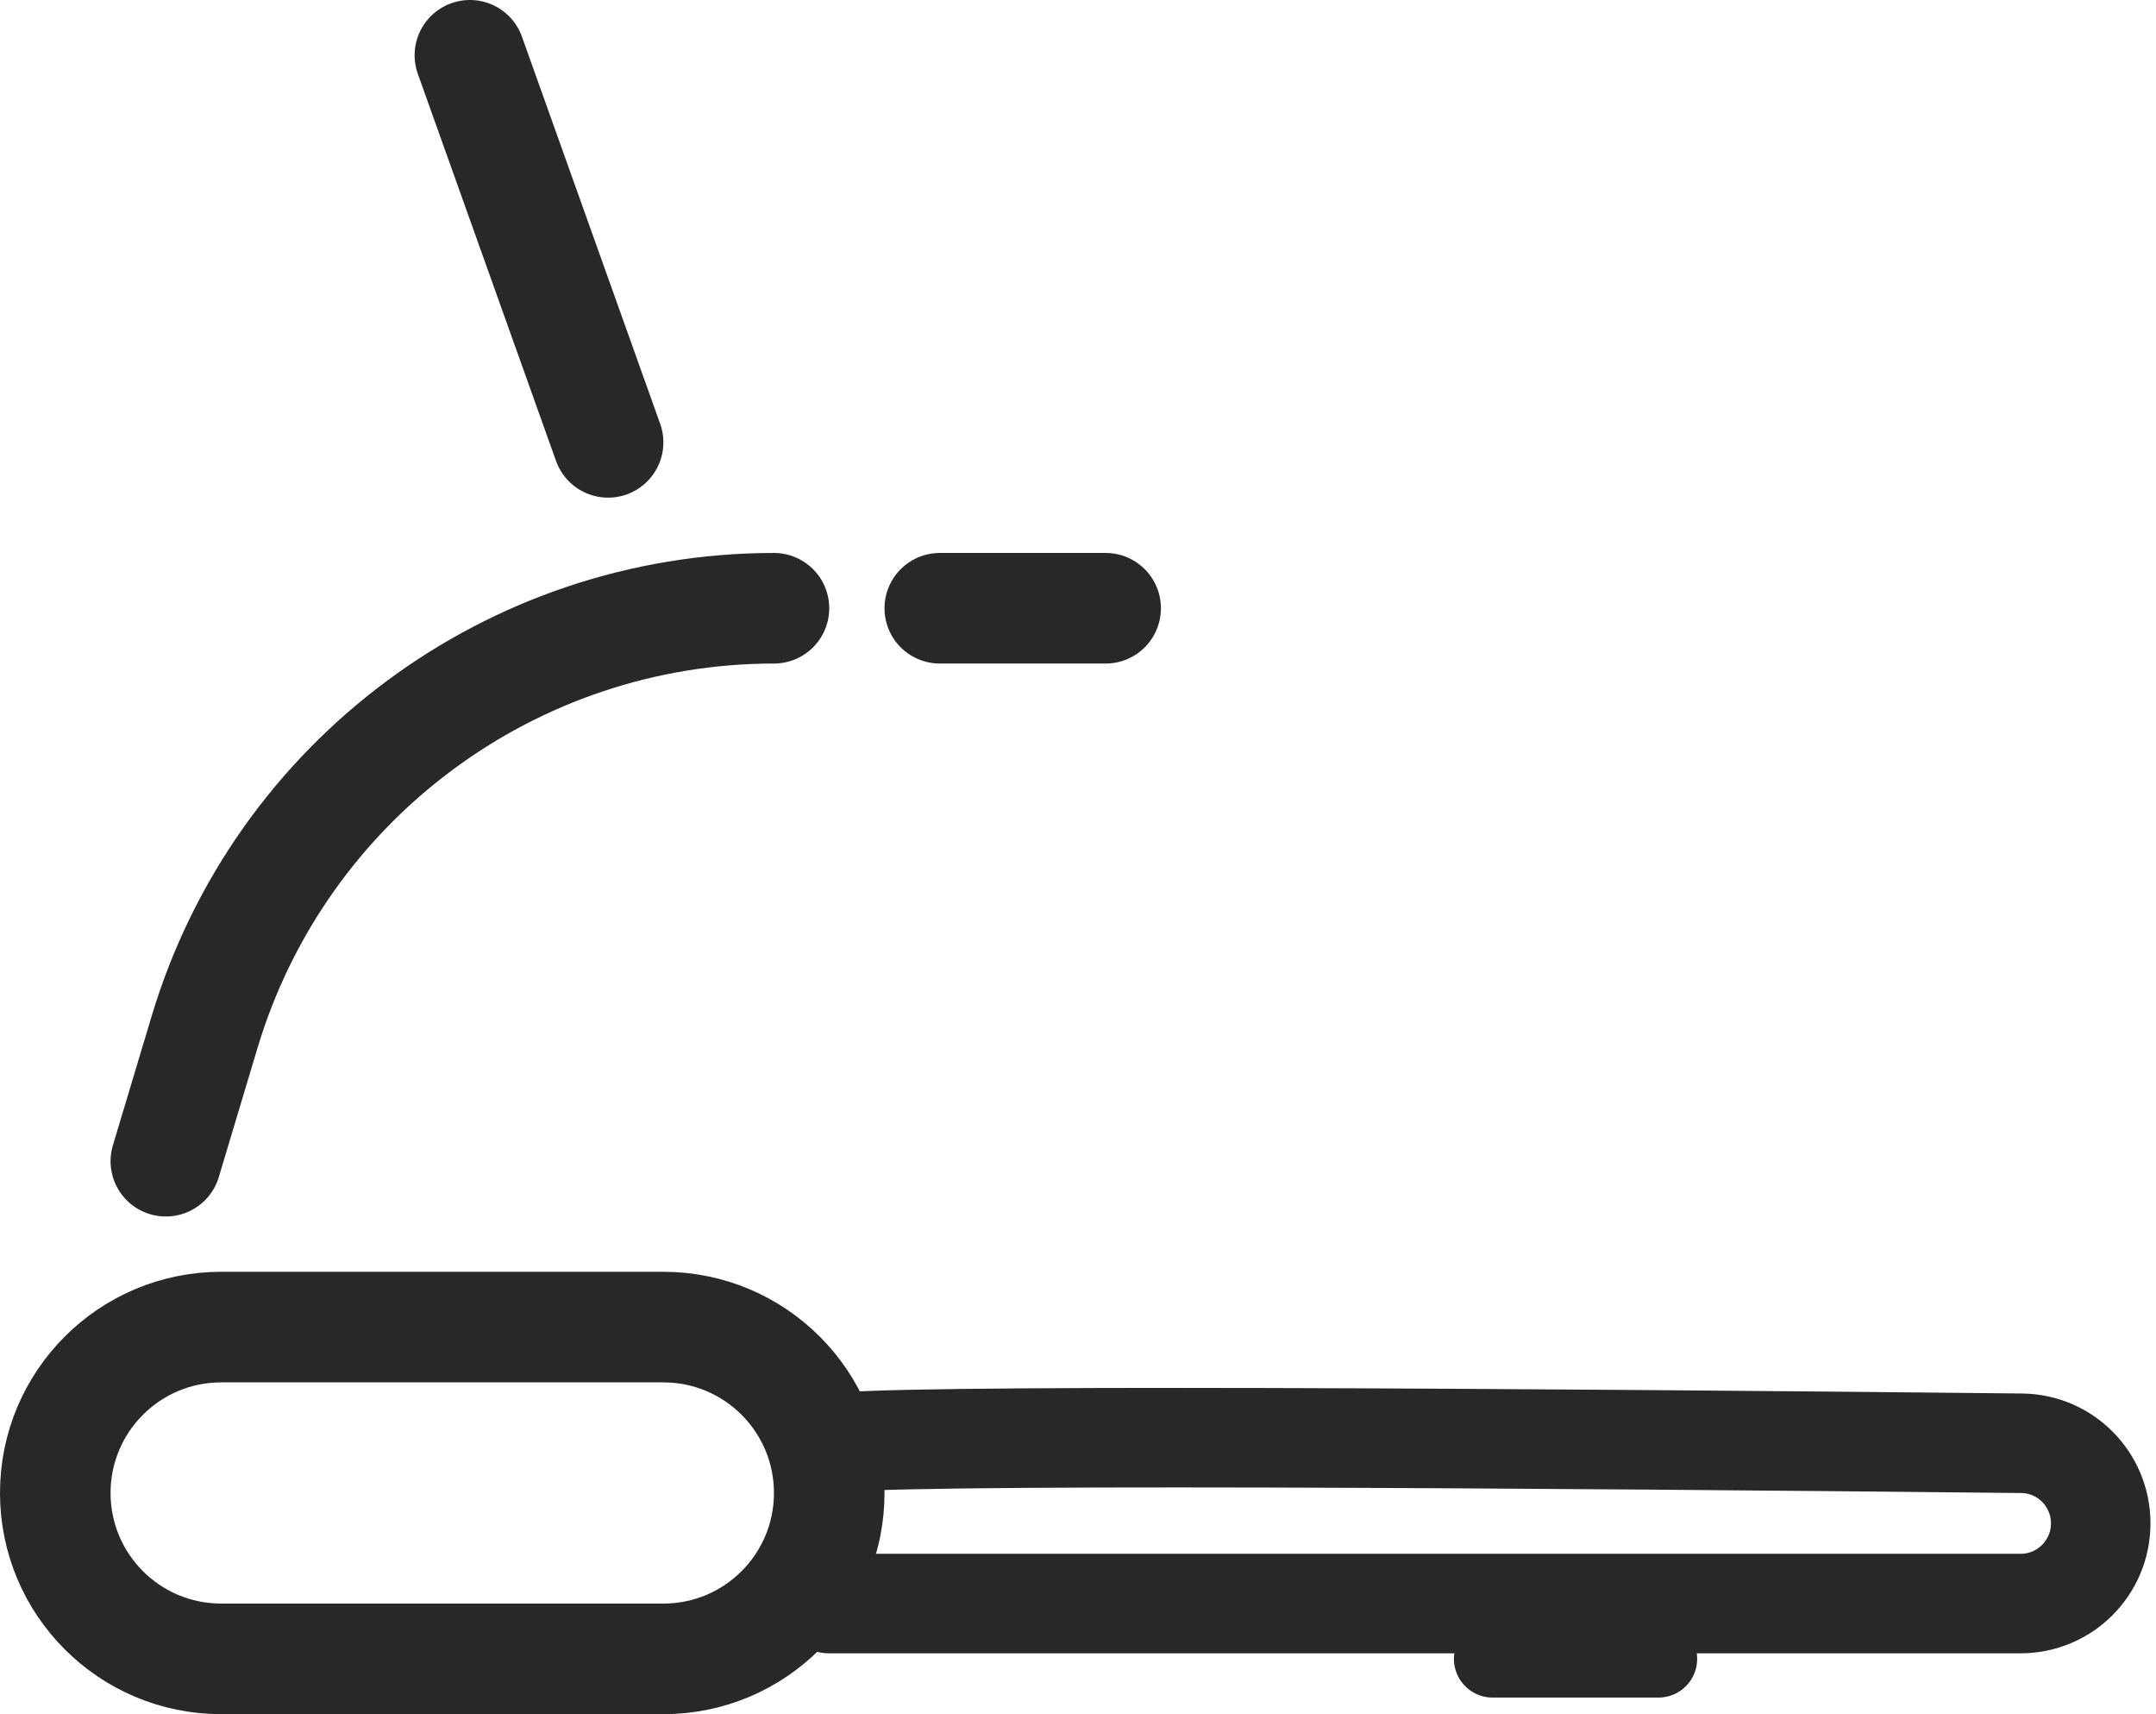
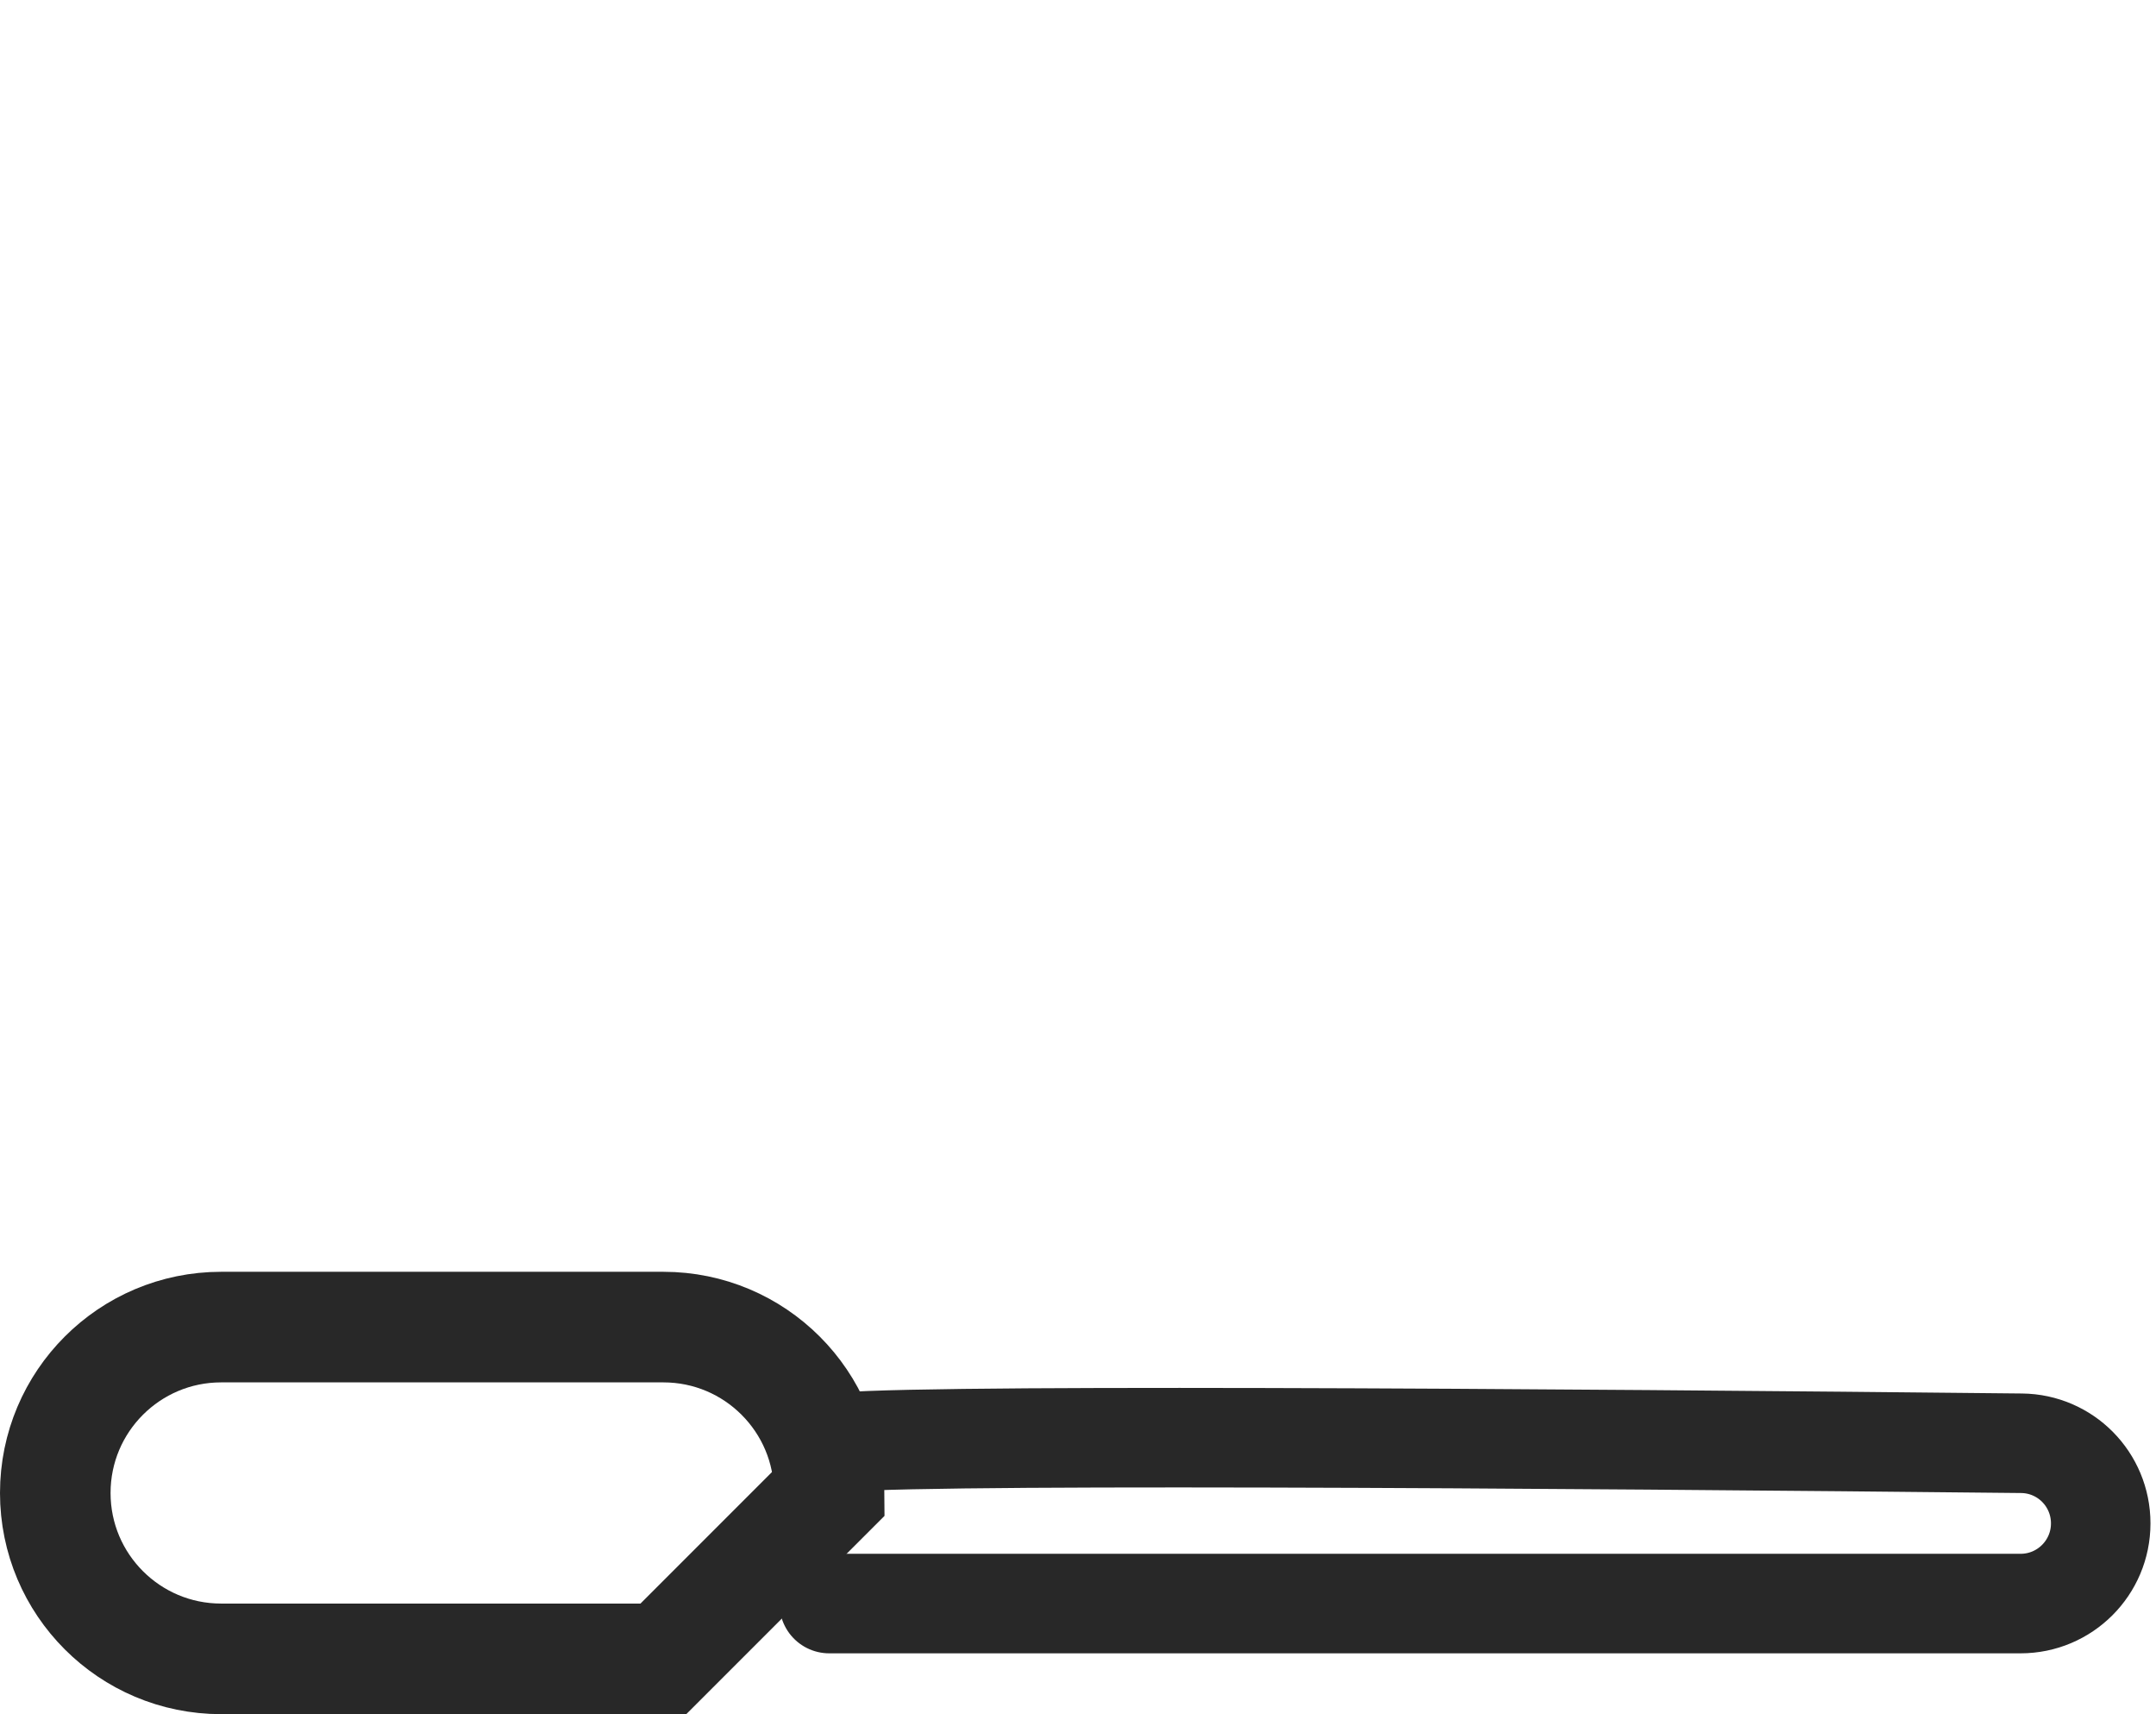
<svg xmlns="http://www.w3.org/2000/svg" width="39" height="31" viewBox="0 0 39 31" fill="none">
-   <path d="M12 30H4C2.343 30 1 28.657 1 27C1 25.343 2.343 24 4 24H12C13.657 24 15 25.343 15 27C15 28.657 13.657 30 12 30Z" stroke="#282828" stroke-width="2" stroke-linecap="round" />
+   <path d="M12 30H4C2.343 30 1 28.657 1 27C1 25.343 2.343 24 4 24H12C13.657 24 15 25.343 15 27Z" stroke="#282828" stroke-width="2" stroke-linecap="round" />
  <path d="M15 26.116C15.514 25.918 28.371 26.015 36.568 26.101C37.363 26.109 38 26.755 38 27.55V27.55C38 28.351 37.351 29 36.55 29H15" stroke="#282828" stroke-width="1.8" stroke-linecap="round" />
-   <path d="M27 30H30" stroke="#282828" stroke-width="1.4" stroke-linecap="round" />
-   <path d="M3 21L3.701 18.663C5.066 14.115 9.252 11 14 11V11" stroke="#282828" stroke-width="2" stroke-linecap="round" />
-   <path d="M17 11H20" stroke="#282828" stroke-width="2" stroke-linecap="round" />
-   <path d="M8.5 1L11 8" stroke="#282828" stroke-width="2" stroke-linecap="round" />
</svg>